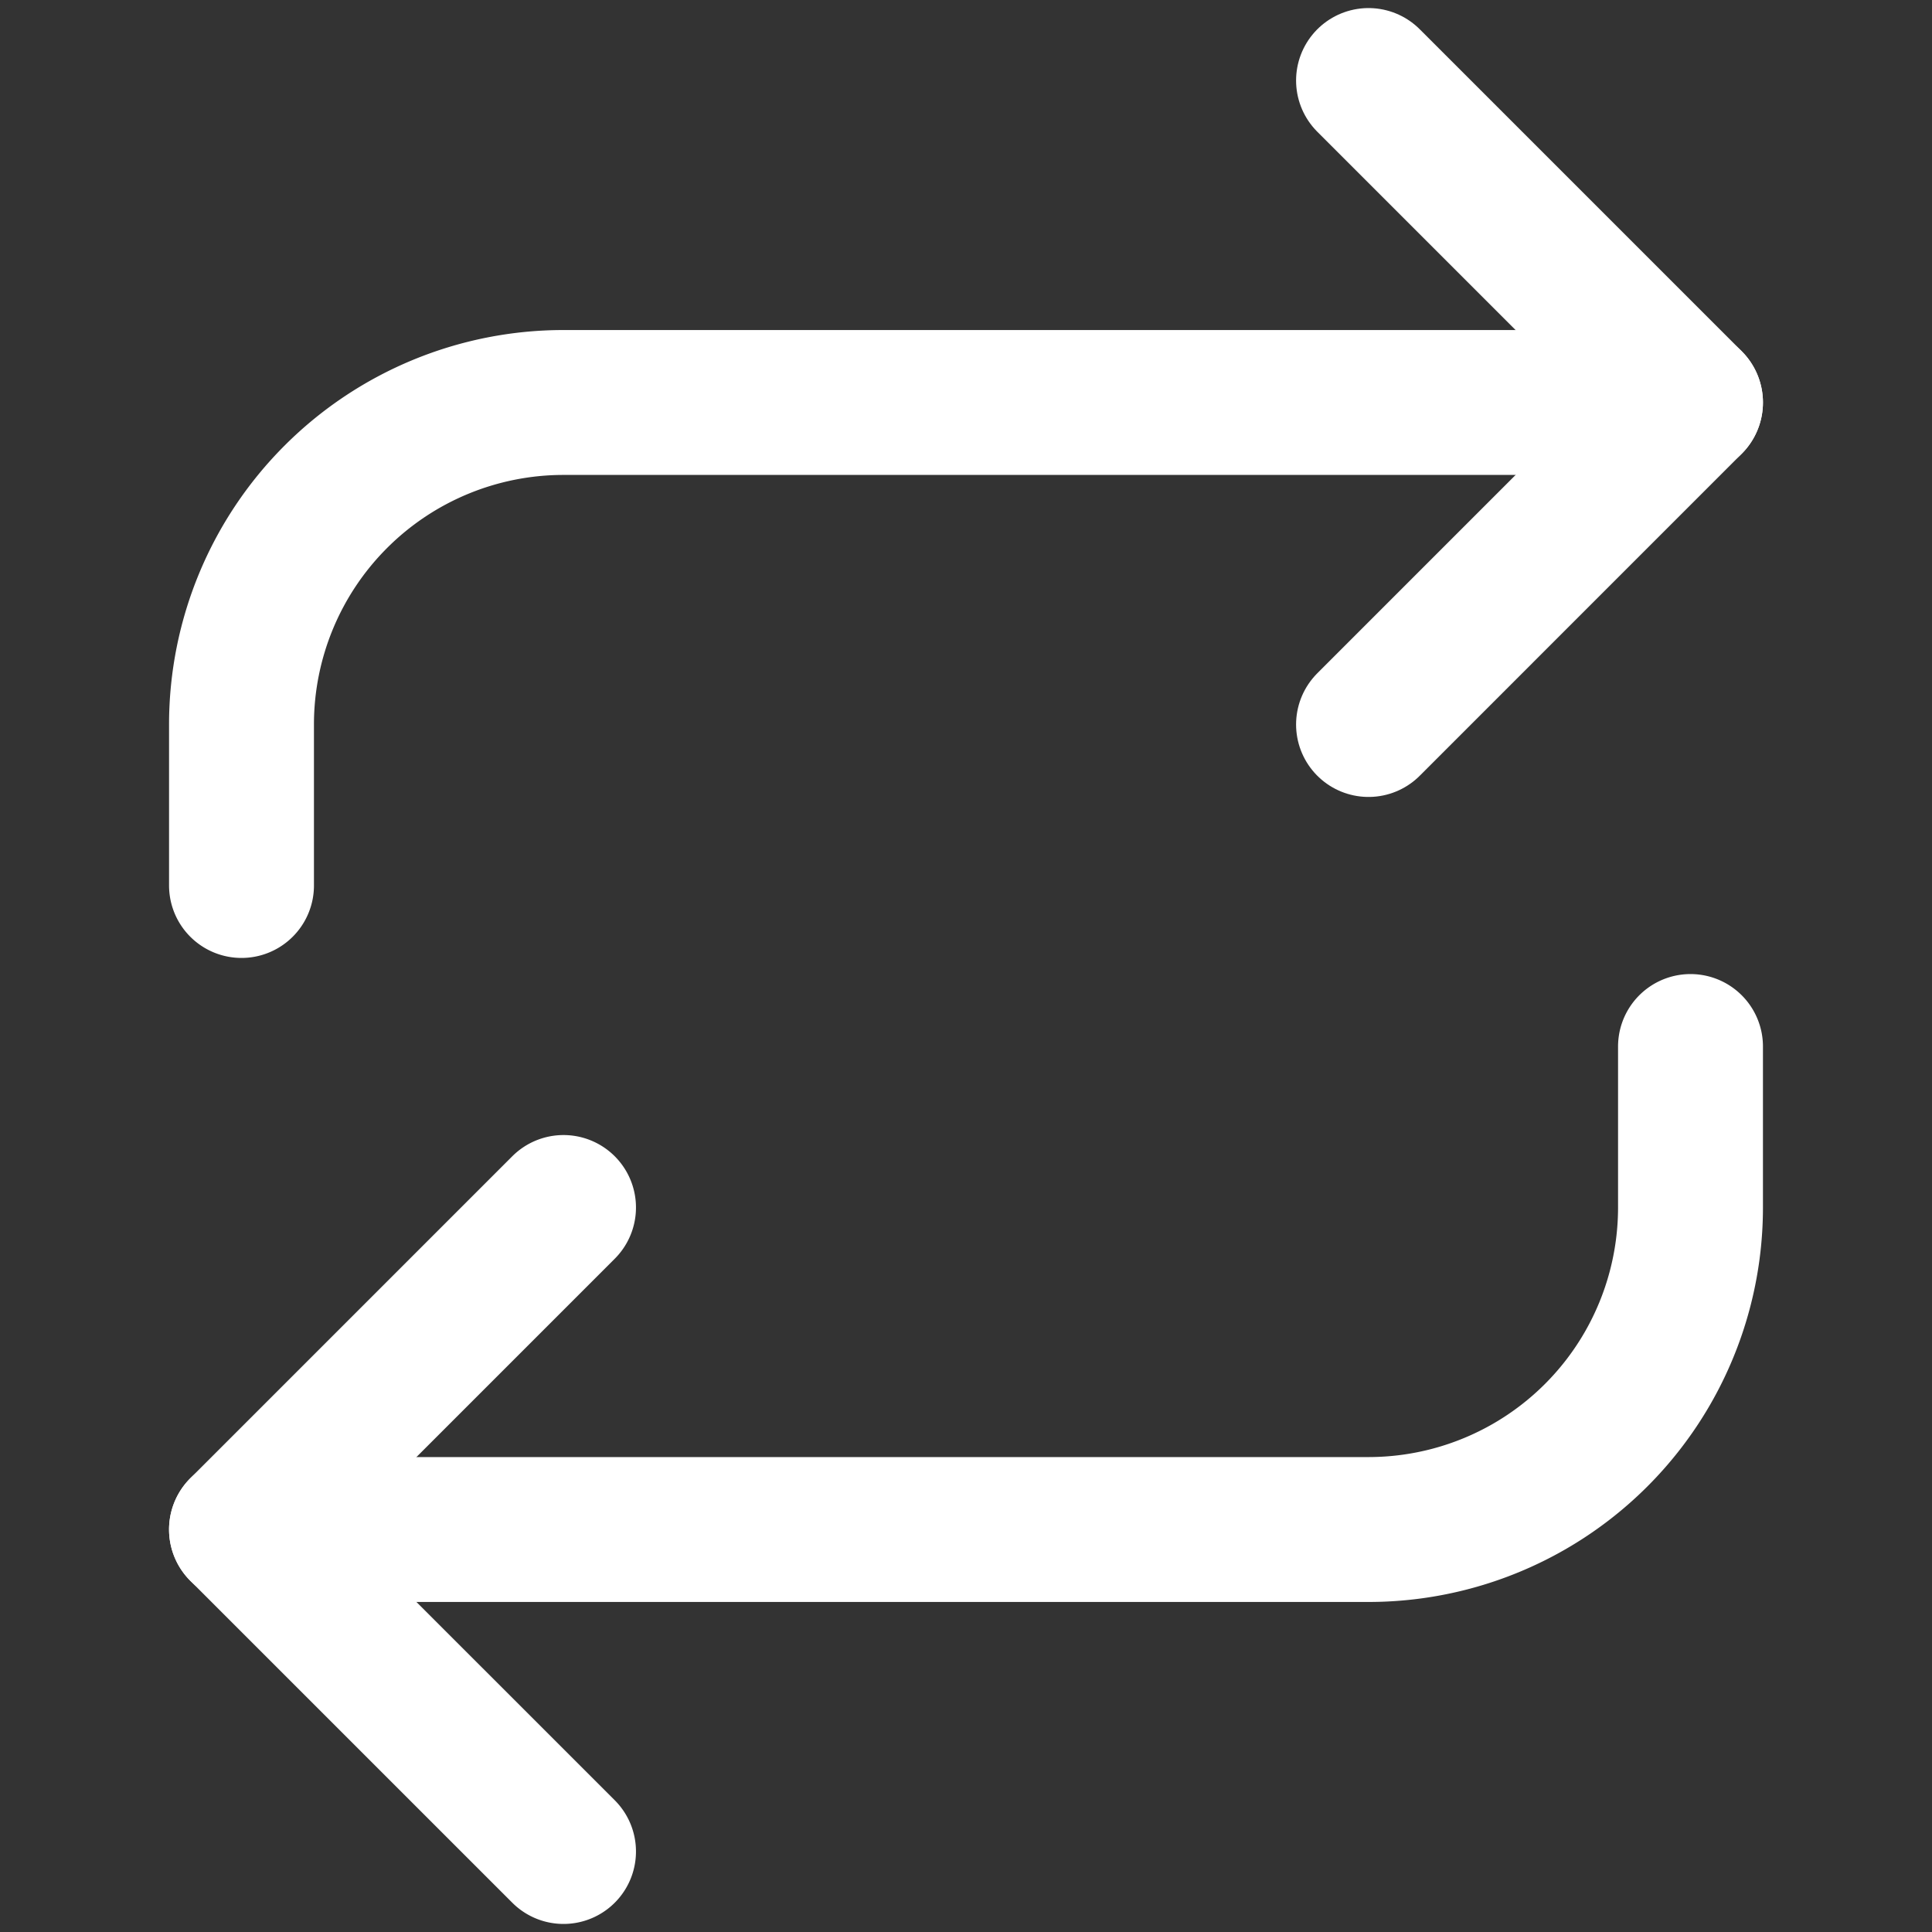
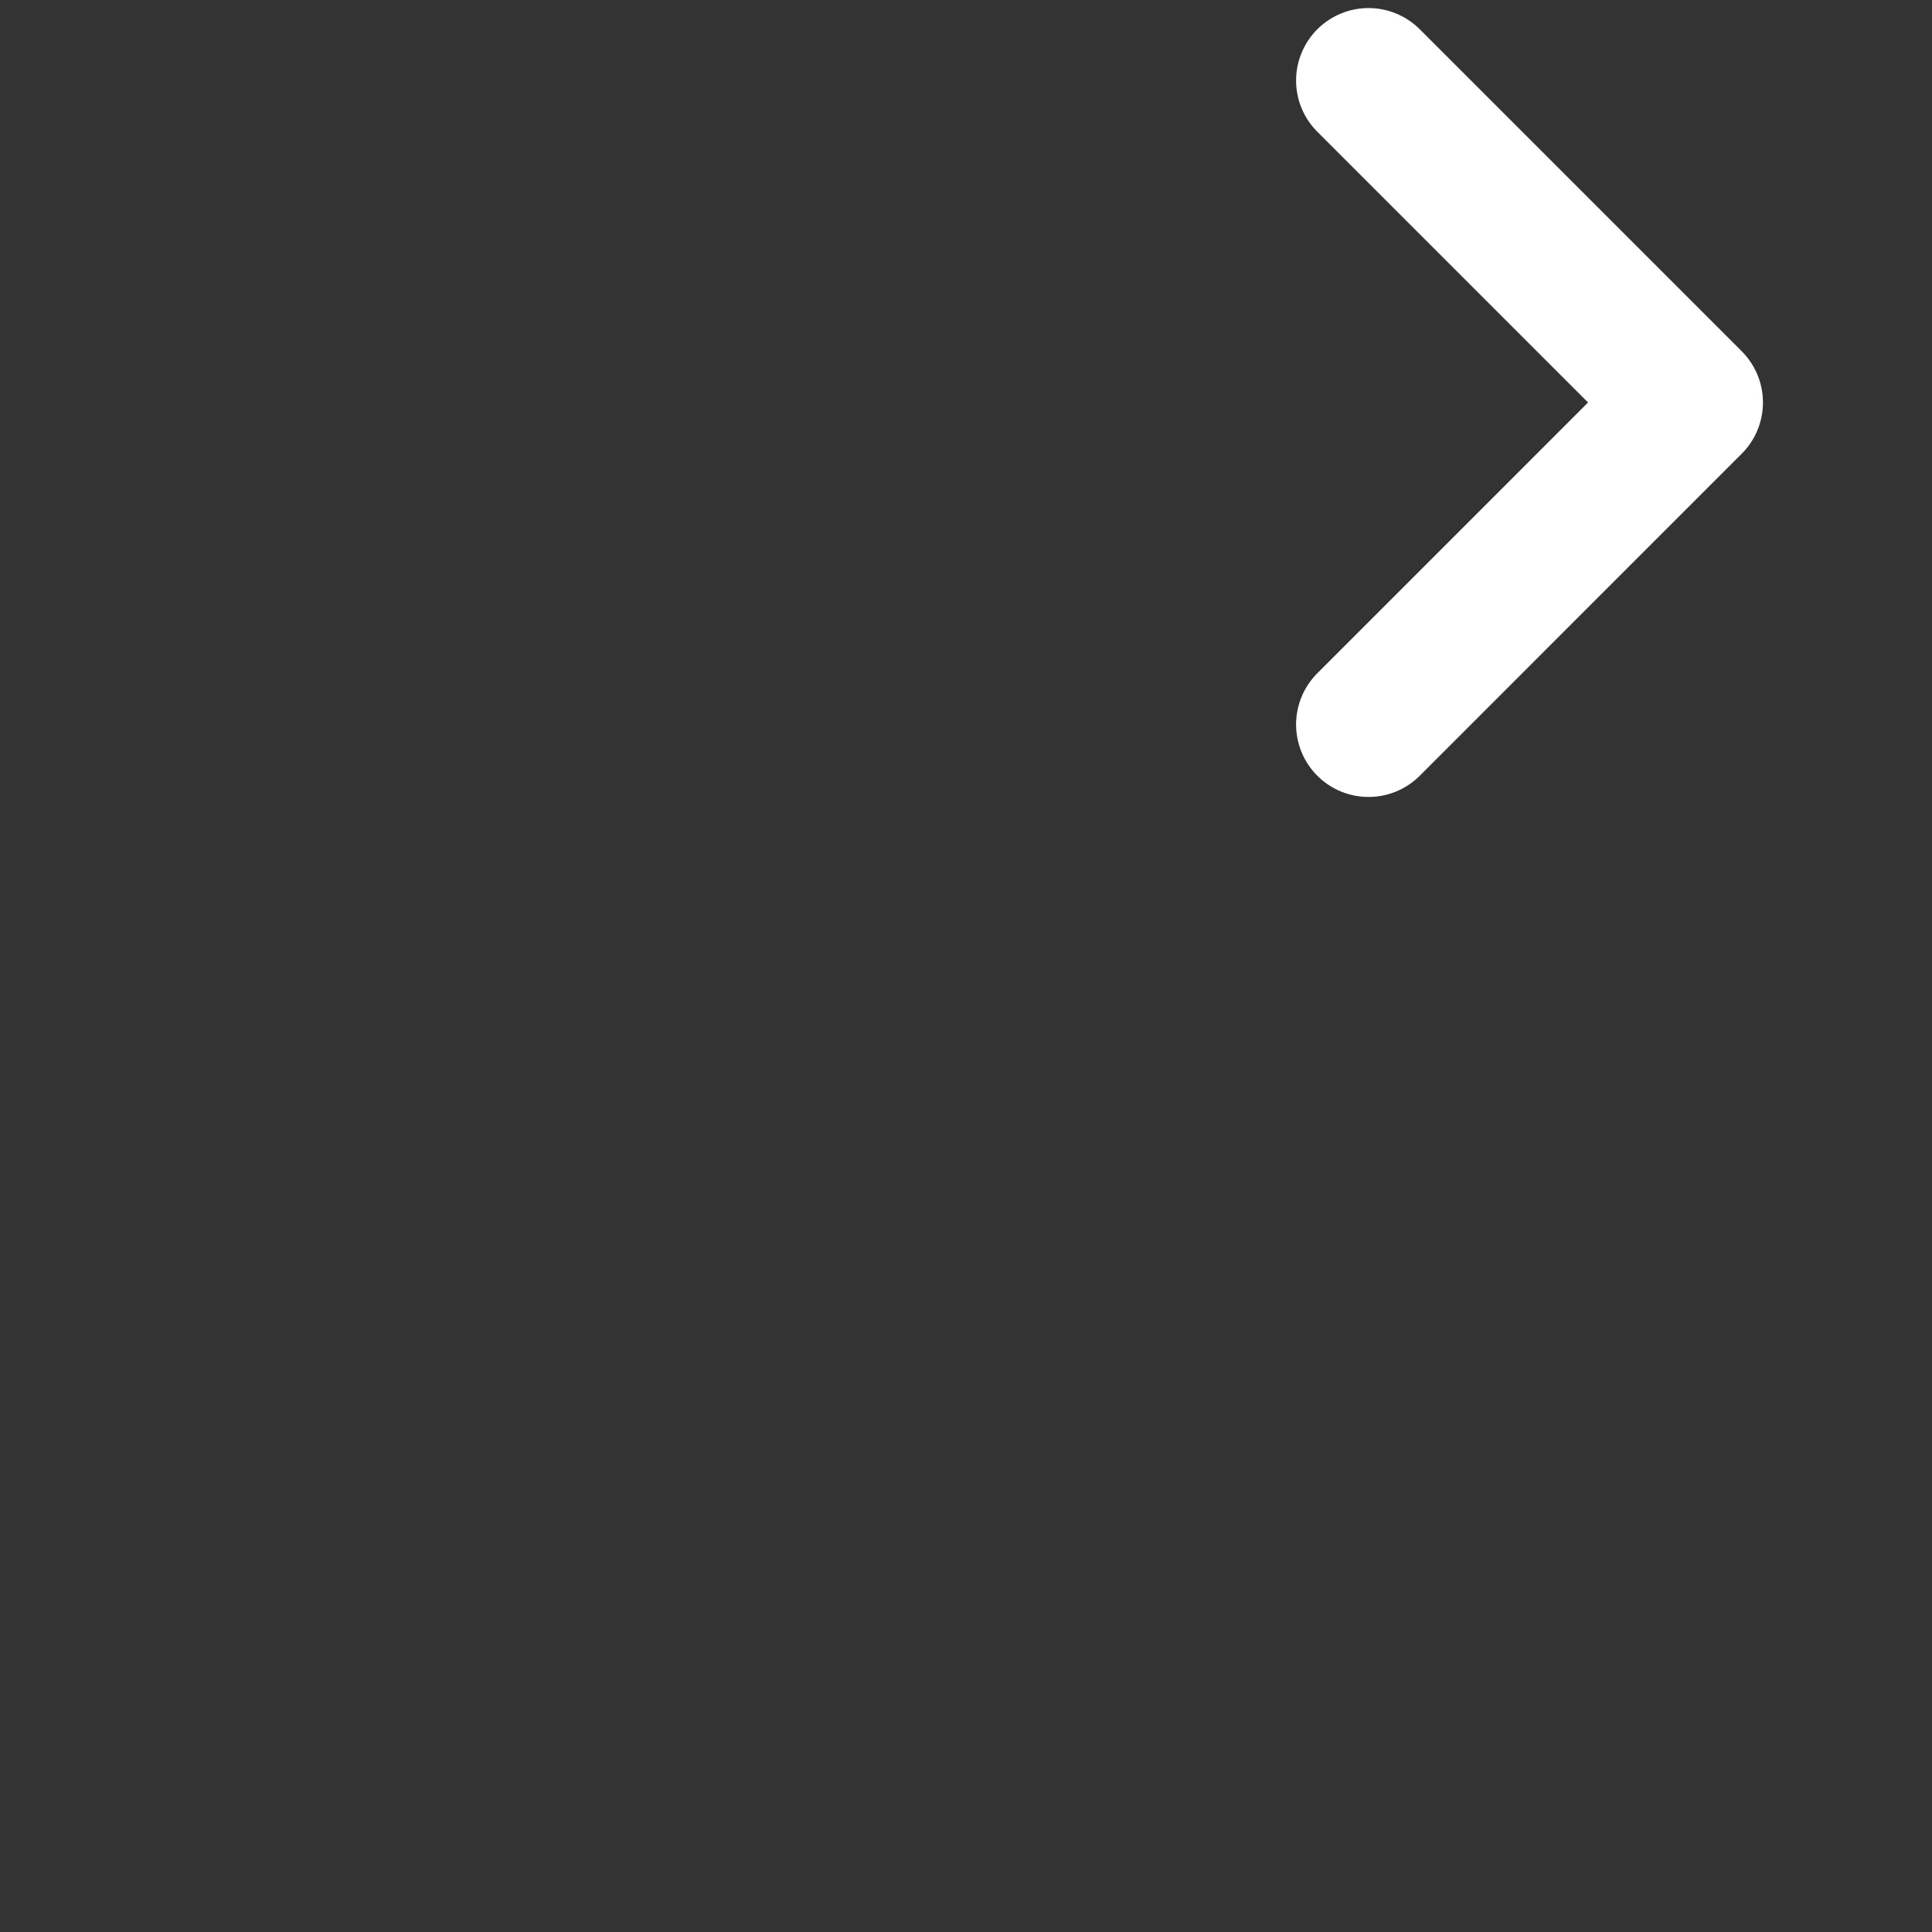
<svg xmlns="http://www.w3.org/2000/svg" width="40" height="40" fill="none">
  <rect width="100%" height="100%" fill="#333333" stroke="none" />
  <path stroke="#fff" stroke-linecap="round" stroke-linejoin="round" stroke-width="3" d="M28.334 1.667 35 8.333 28.334 15" />
-   <path stroke="#fff" stroke-linecap="round" stroke-linejoin="round" stroke-width="3" d="M5 18.333V15a6.667 6.667 0 0 1 6.667-6.667H35m-23.333 30L5 31.667 11.667 25" />
-   <path stroke="#fff" stroke-linecap="round" stroke-linejoin="round" stroke-width="3" d="M35 21.667V25a6.667 6.667 0 0 1-6.667 6.667H5" />
</svg>